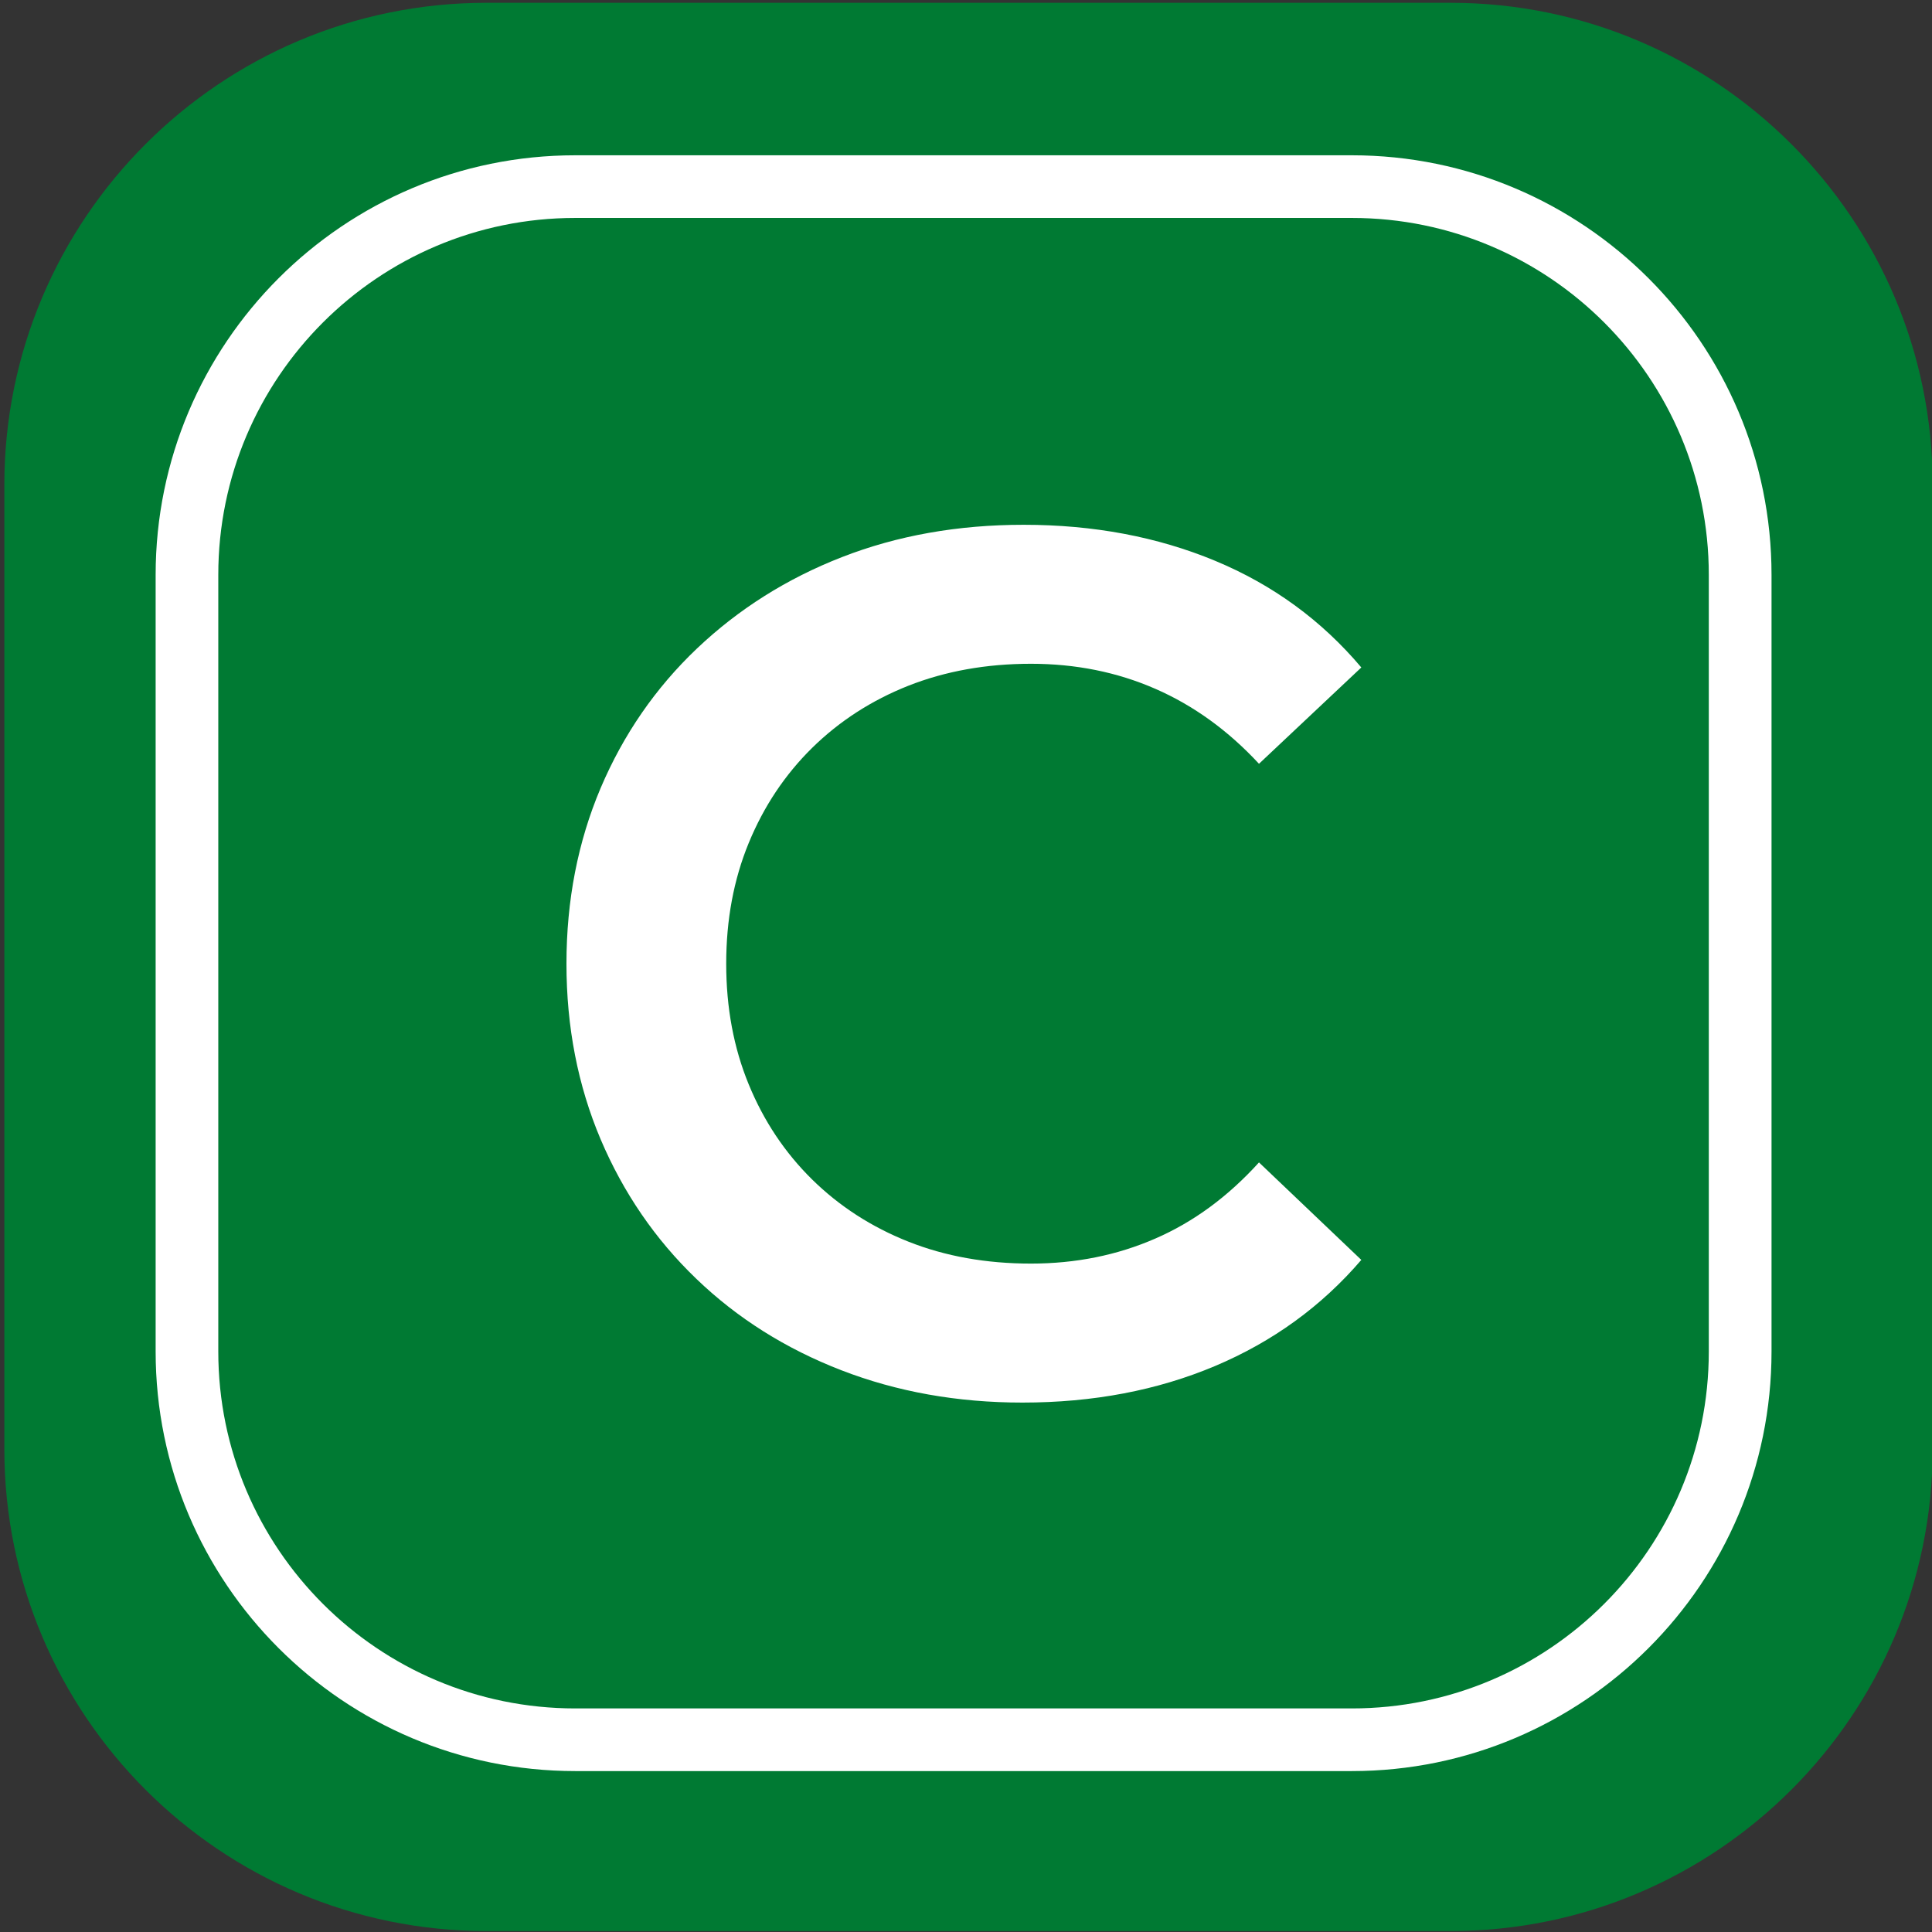
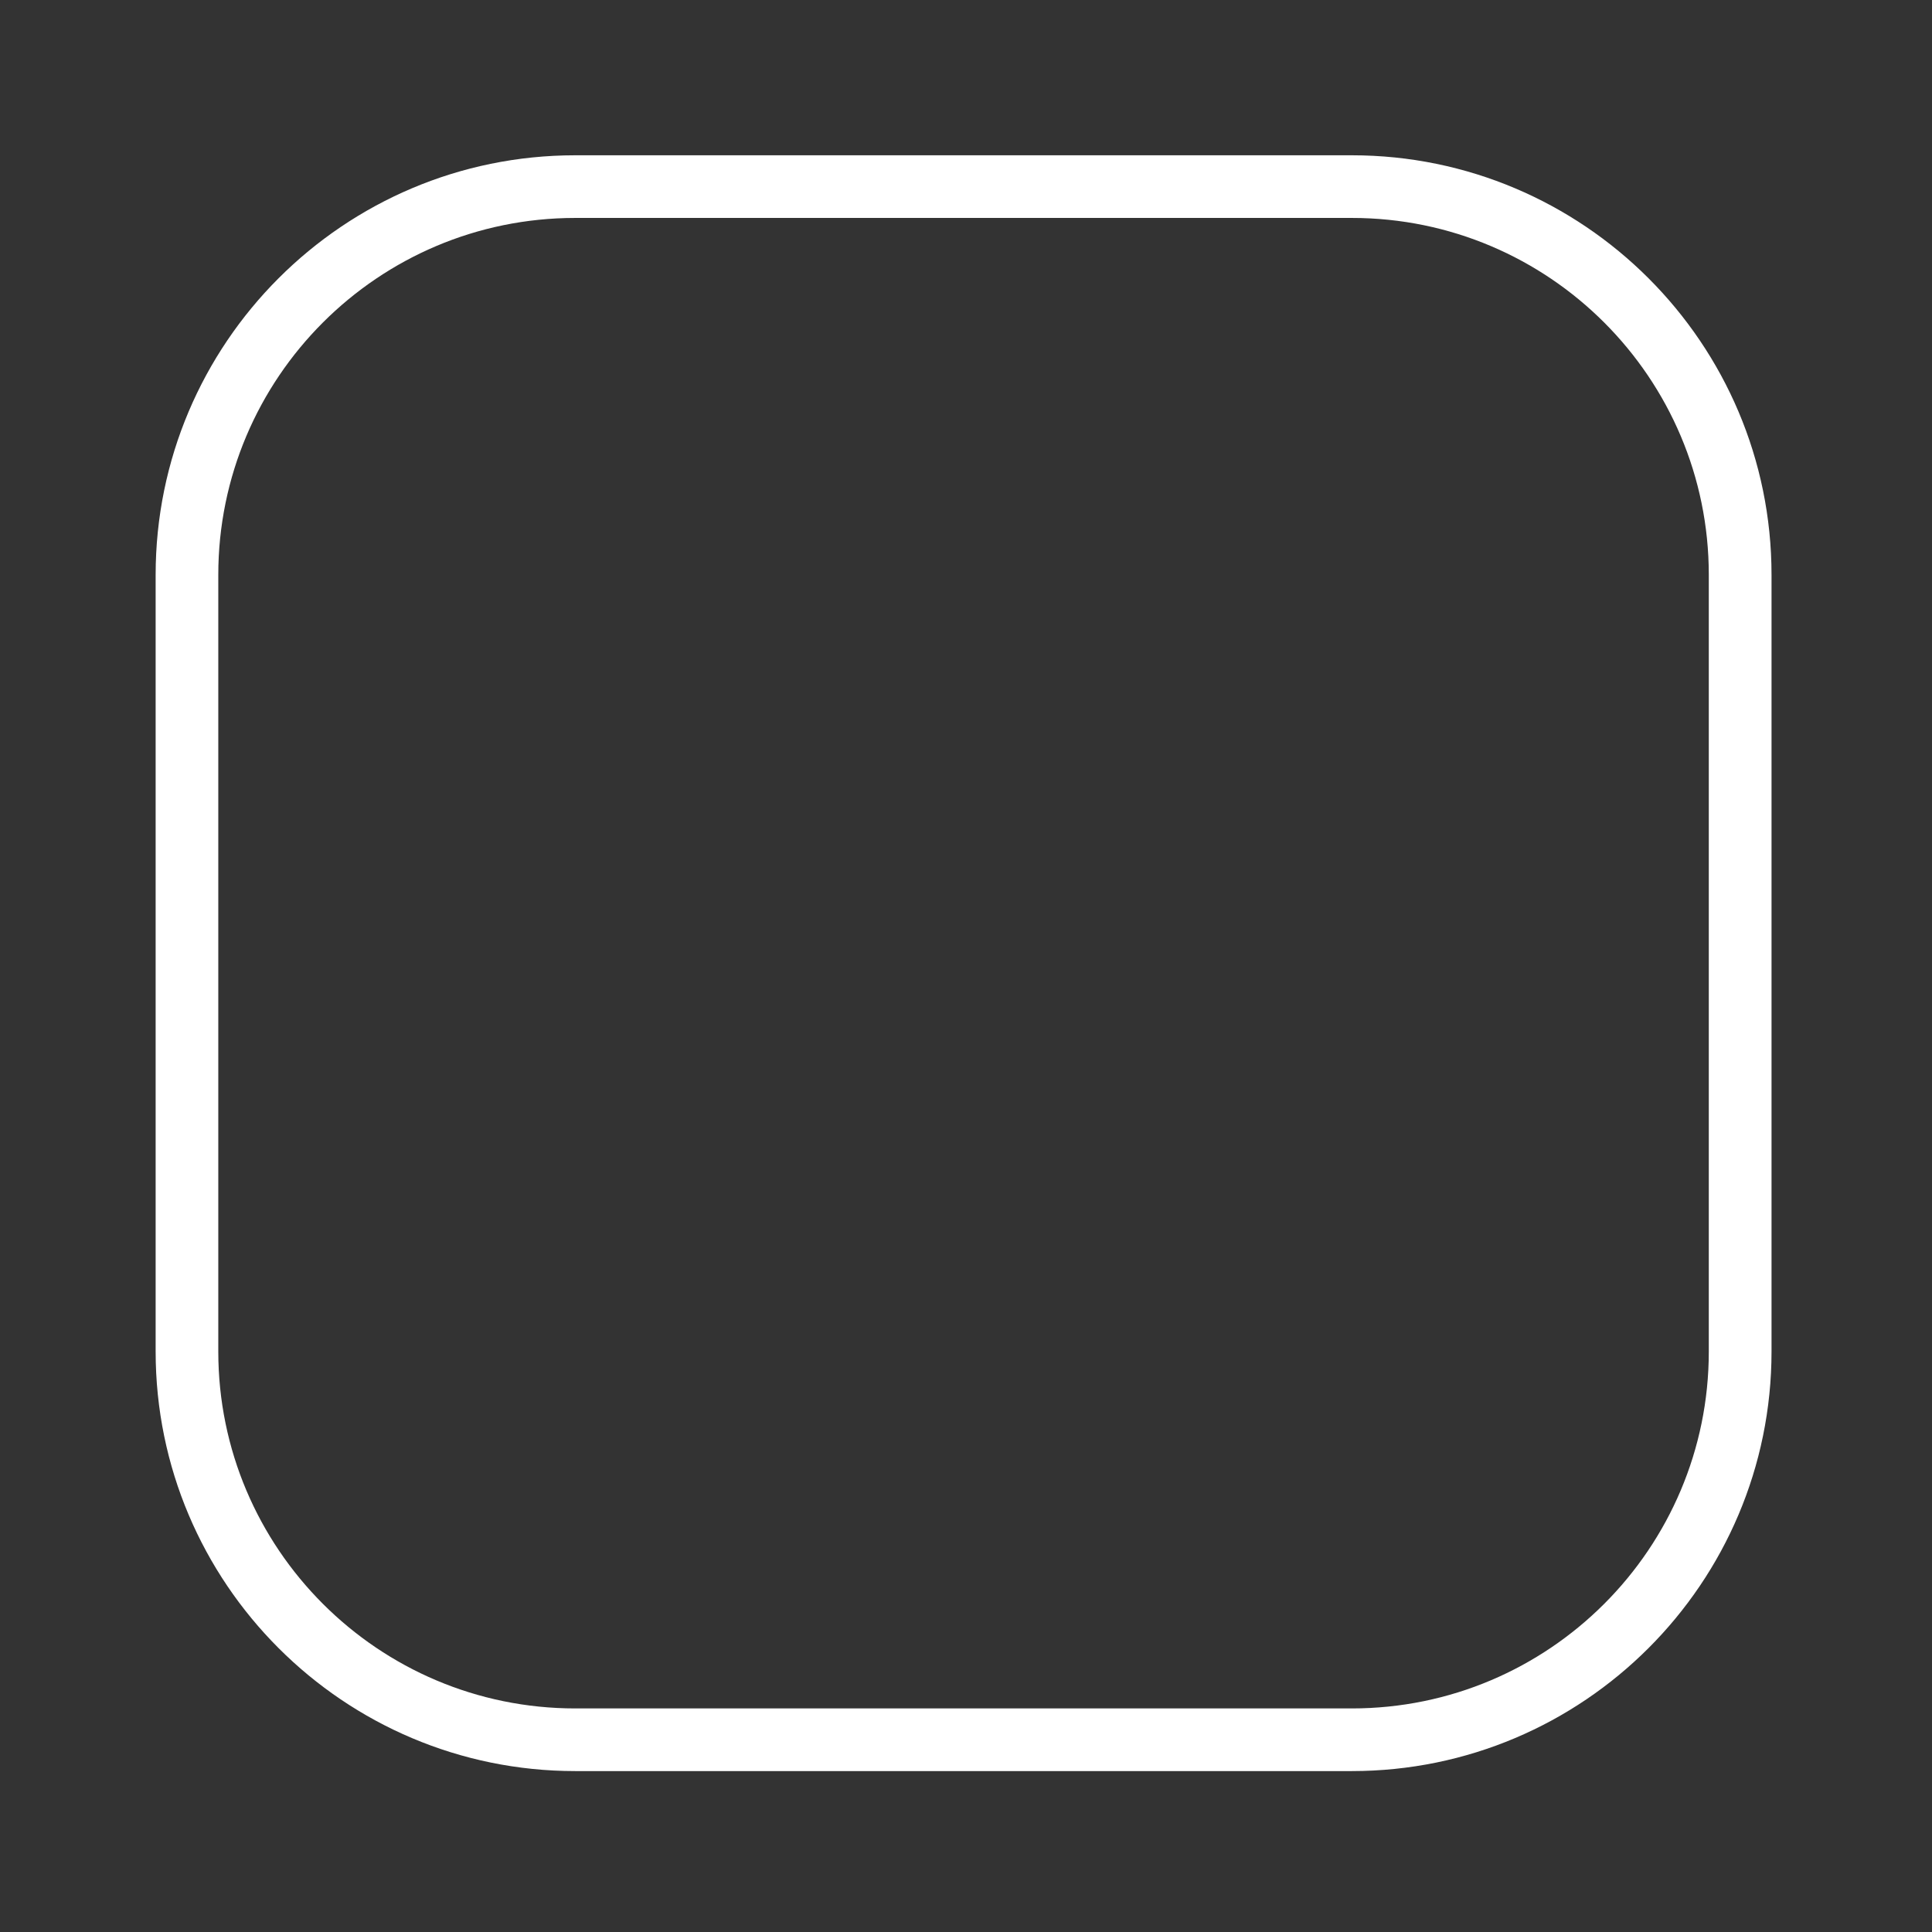
<svg xmlns="http://www.w3.org/2000/svg" width="100%" height="100%" viewBox="0 0 103 103" version="1.1" xml:space="preserve" style="fill-rule:evenodd;clip-rule:evenodd;stroke-linejoin:round;stroke-miterlimit:2;">
  <rect x="0" y="0" width="103" height="103" fill="#333333" stroke="none" />
  <g transform="matrix(1,0,0,1,-1233.43,-83.536)">
    <g transform="matrix(0.995,0,0,0.995,1086.95,-1085.04)">
      <g transform="matrix(1.28,0,0,1.28,-1115.9,214.598)">
-         <path d="M1067.71,770.179L1067.71,810.537C1067.71,821.674 1058.66,830.716 1047.53,830.716L1007.17,830.716C996.033,830.716 986.991,821.674 986.991,810.537L986.991,770.179C986.991,759.042 996.033,750 1007.17,750L1047.53,750C1058.66,750 1067.71,759.042 1067.71,770.179Z" style="fill:rgb(0,122,51);" />
-       </g>
+         </g>
      <g transform="matrix(1.031,0,0,1.031,-860.354,411.197)">
-         <path d="M1069.34,770.179L1069.34,810.537C1069.34,822.573 1059.56,832.344 1047.53,832.344L1007.17,832.344C995.134,832.344 985.363,822.573 985.363,810.537L985.363,770.179C985.363,758.143 995.134,748.372 1007.17,748.372L1047.53,748.372C1059.56,748.372 1069.34,758.143 1069.34,770.179ZM1066.08,770.179C1066.08,759.94 1057.77,751.628 1047.53,751.628L1007.17,751.628C996.931,751.628 988.619,759.94 988.619,770.179L988.619,810.537C988.619,820.776 996.931,829.088 1007.17,829.088L1047.53,829.088C1057.77,829.088 1066.08,820.776 1066.08,810.537L1066.08,770.179Z" style="fill:white;" />
+         <path d="M1069.34,770.179L1069.34,810.537C1069.34,822.573 1059.56,832.344 1047.53,832.344L1007.17,832.344C995.134,832.344 985.363,822.573 985.363,810.537L985.363,770.179C985.363,758.143 995.134,748.372 1007.17,748.372L1047.53,748.372C1059.56,748.372 1069.34,758.143 1069.34,770.179ZM1066.08,770.179C1066.08,759.94 1057.77,751.628 1047.53,751.628L1007.17,751.628C996.931,751.628 988.619,759.94 988.619,770.179L988.619,810.537C988.619,820.776 996.931,829.088 1007.17,829.088L1047.53,829.088C1057.77,829.088 1066.08,820.776 1066.08,810.537Z" style="fill:white;" />
      </g>
      <g transform="matrix(5.197,0,0,5.197,-679.704,-2056.15)">
-         <path d="M169.656,636.088C168.986,636.088 168.364,635.977 167.79,635.755C167.216,635.533 166.717,635.219 166.294,634.812C165.871,634.406 165.542,633.926 165.307,633.373C165.073,632.82 164.955,632.217 164.955,631.563C164.955,630.91 165.073,630.306 165.307,629.753C165.542,629.2 165.873,628.72 166.3,628.314C166.728,627.908 167.226,627.593 167.796,627.371C168.366,627.149 168.99,627.038 169.669,627.038C170.389,627.038 171.047,627.162 171.642,627.409C172.237,627.656 172.74,628.023 173.15,628.509L172.095,629.502C171.776,629.158 171.42,628.901 171.026,628.729C170.632,628.557 170.205,628.471 169.744,628.471C169.283,628.471 168.862,628.547 168.481,628.697C168.1,628.848 167.769,629.062 167.488,629.338C167.207,629.615 166.989,629.942 166.834,630.319C166.679,630.696 166.602,631.111 166.602,631.563C166.602,632.016 166.679,632.43 166.834,632.807C166.989,633.185 167.207,633.511 167.488,633.788C167.769,634.064 168.1,634.278 168.481,634.429C168.862,634.58 169.283,634.655 169.744,634.655C170.205,634.655 170.632,634.569 171.026,634.397C171.42,634.226 171.776,633.964 172.095,633.612L173.15,634.617C172.74,635.095 172.237,635.46 171.642,635.711C171.047,635.962 170.385,636.088 169.656,636.088Z" style="fill:white;fill-rule:nonzero;" />
-       </g>
+         </g>
    </g>
  </g>
</svg>